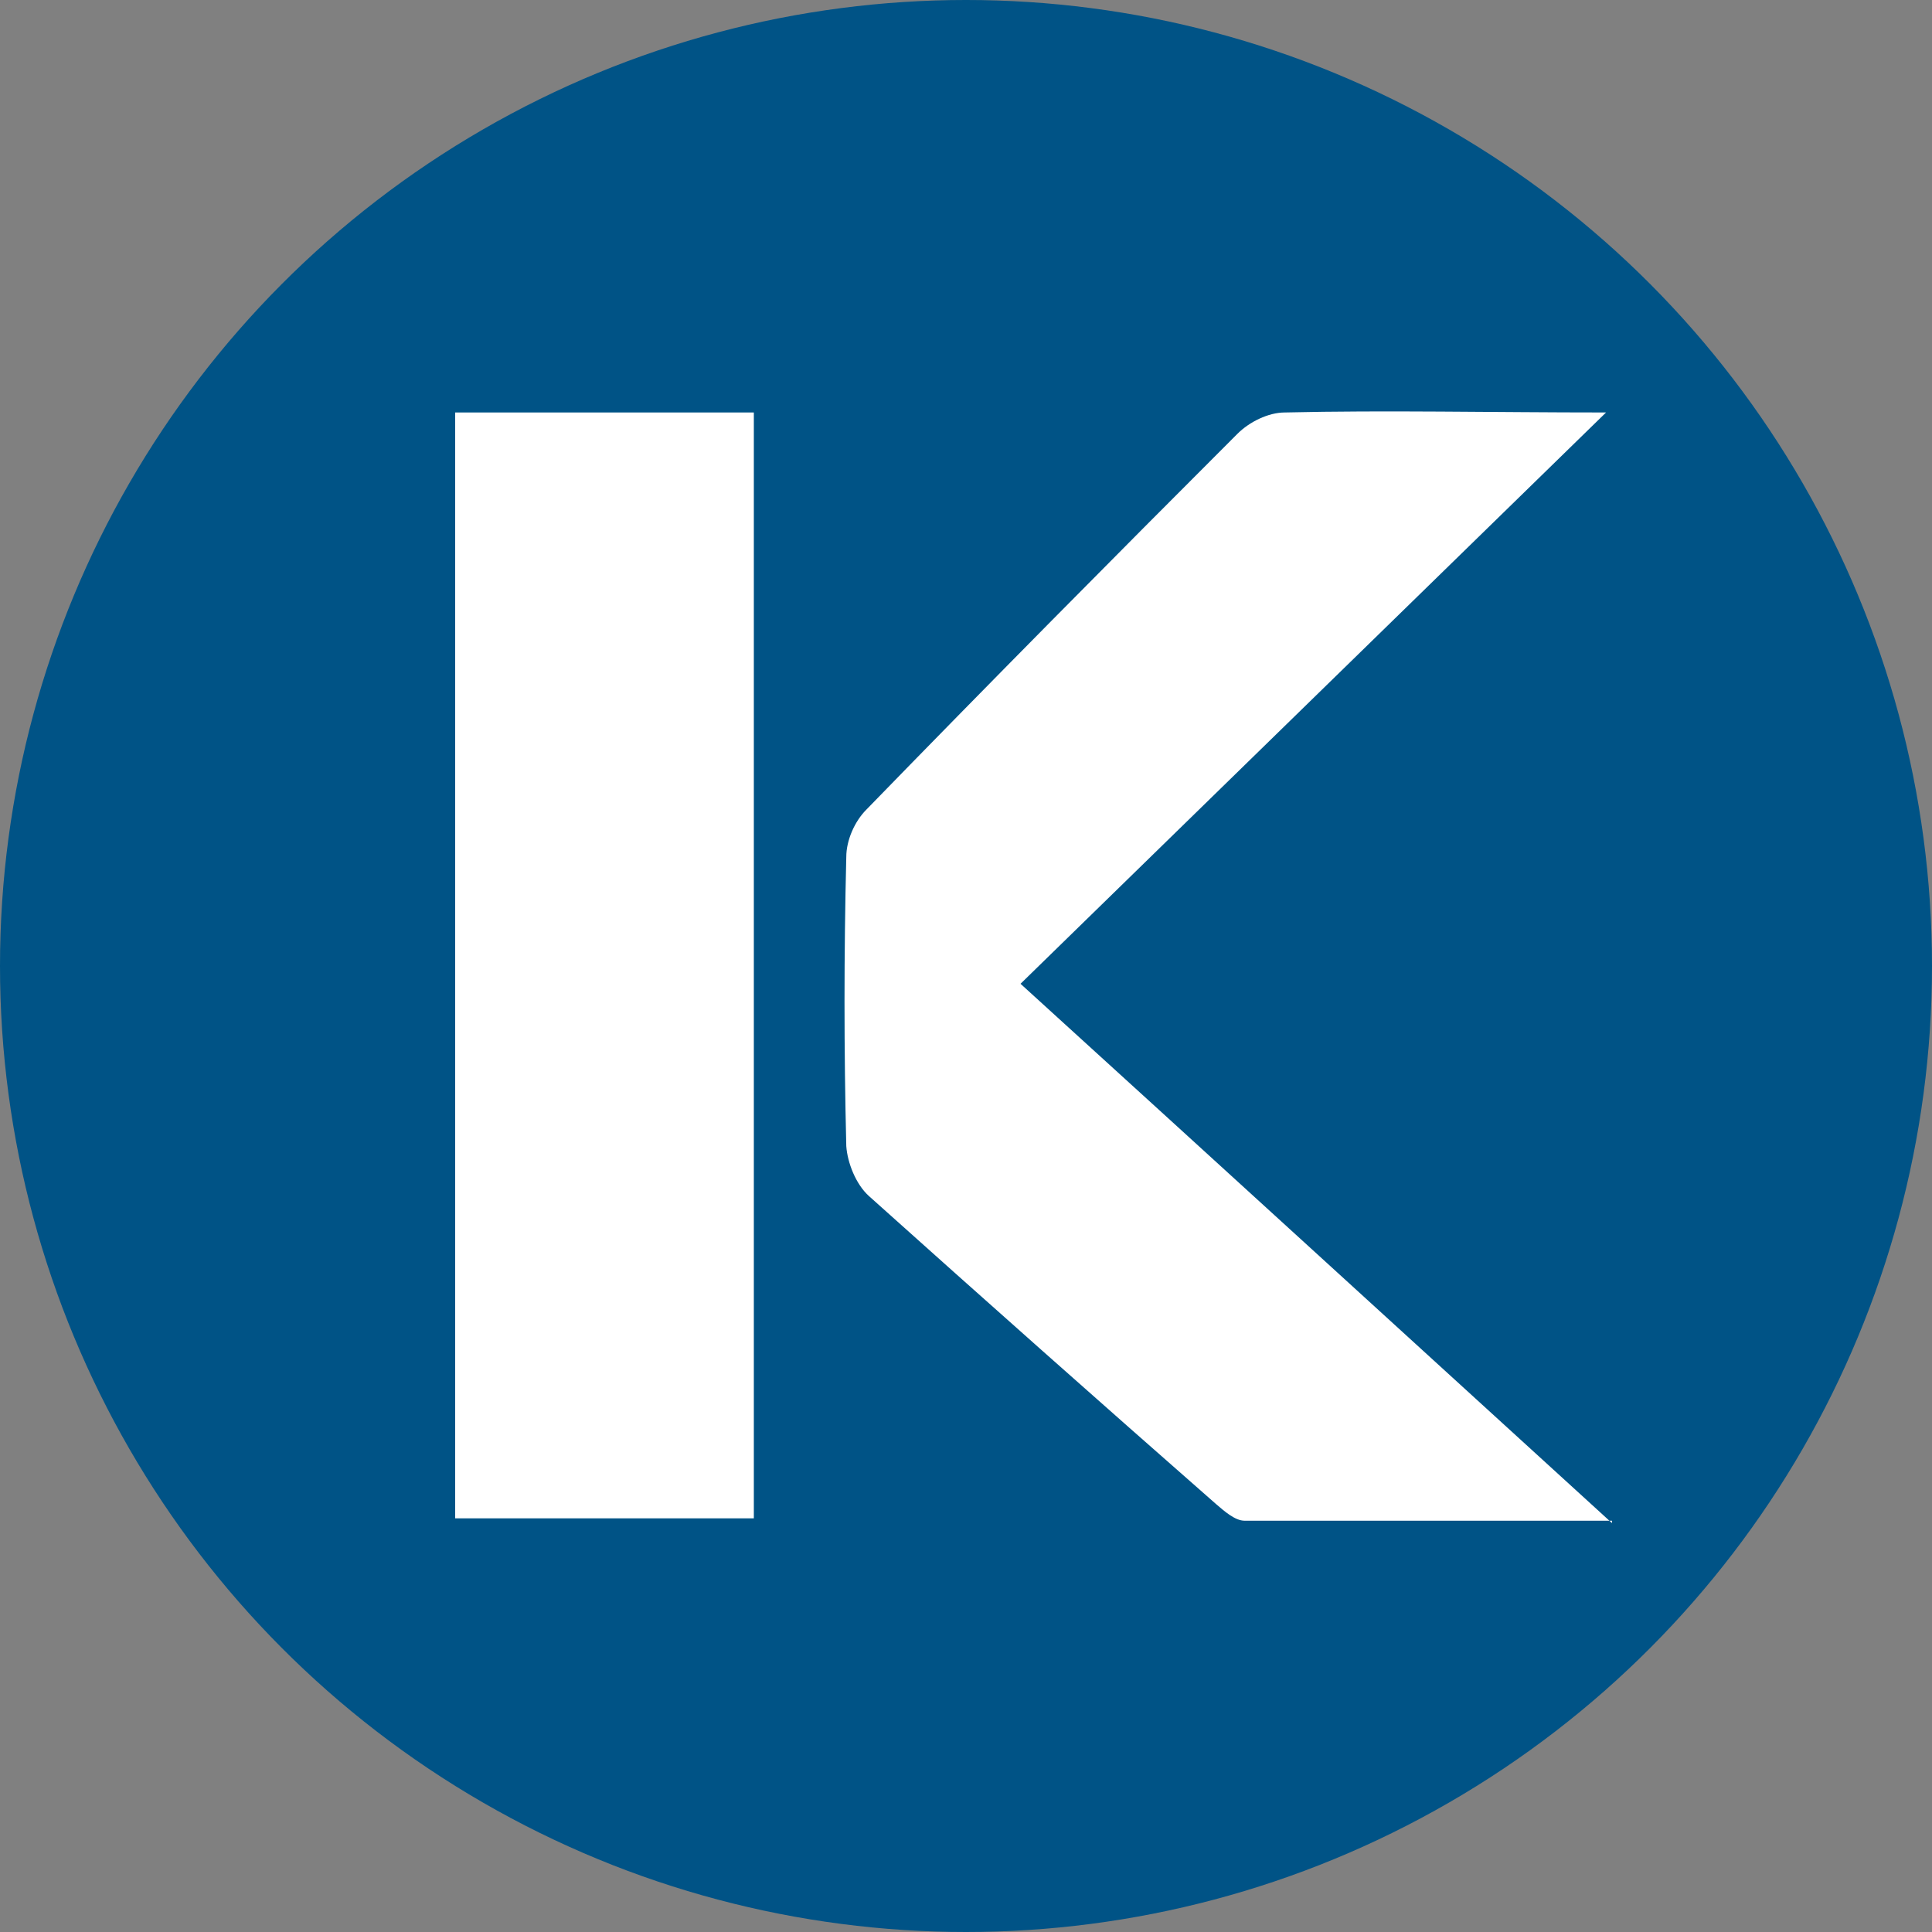
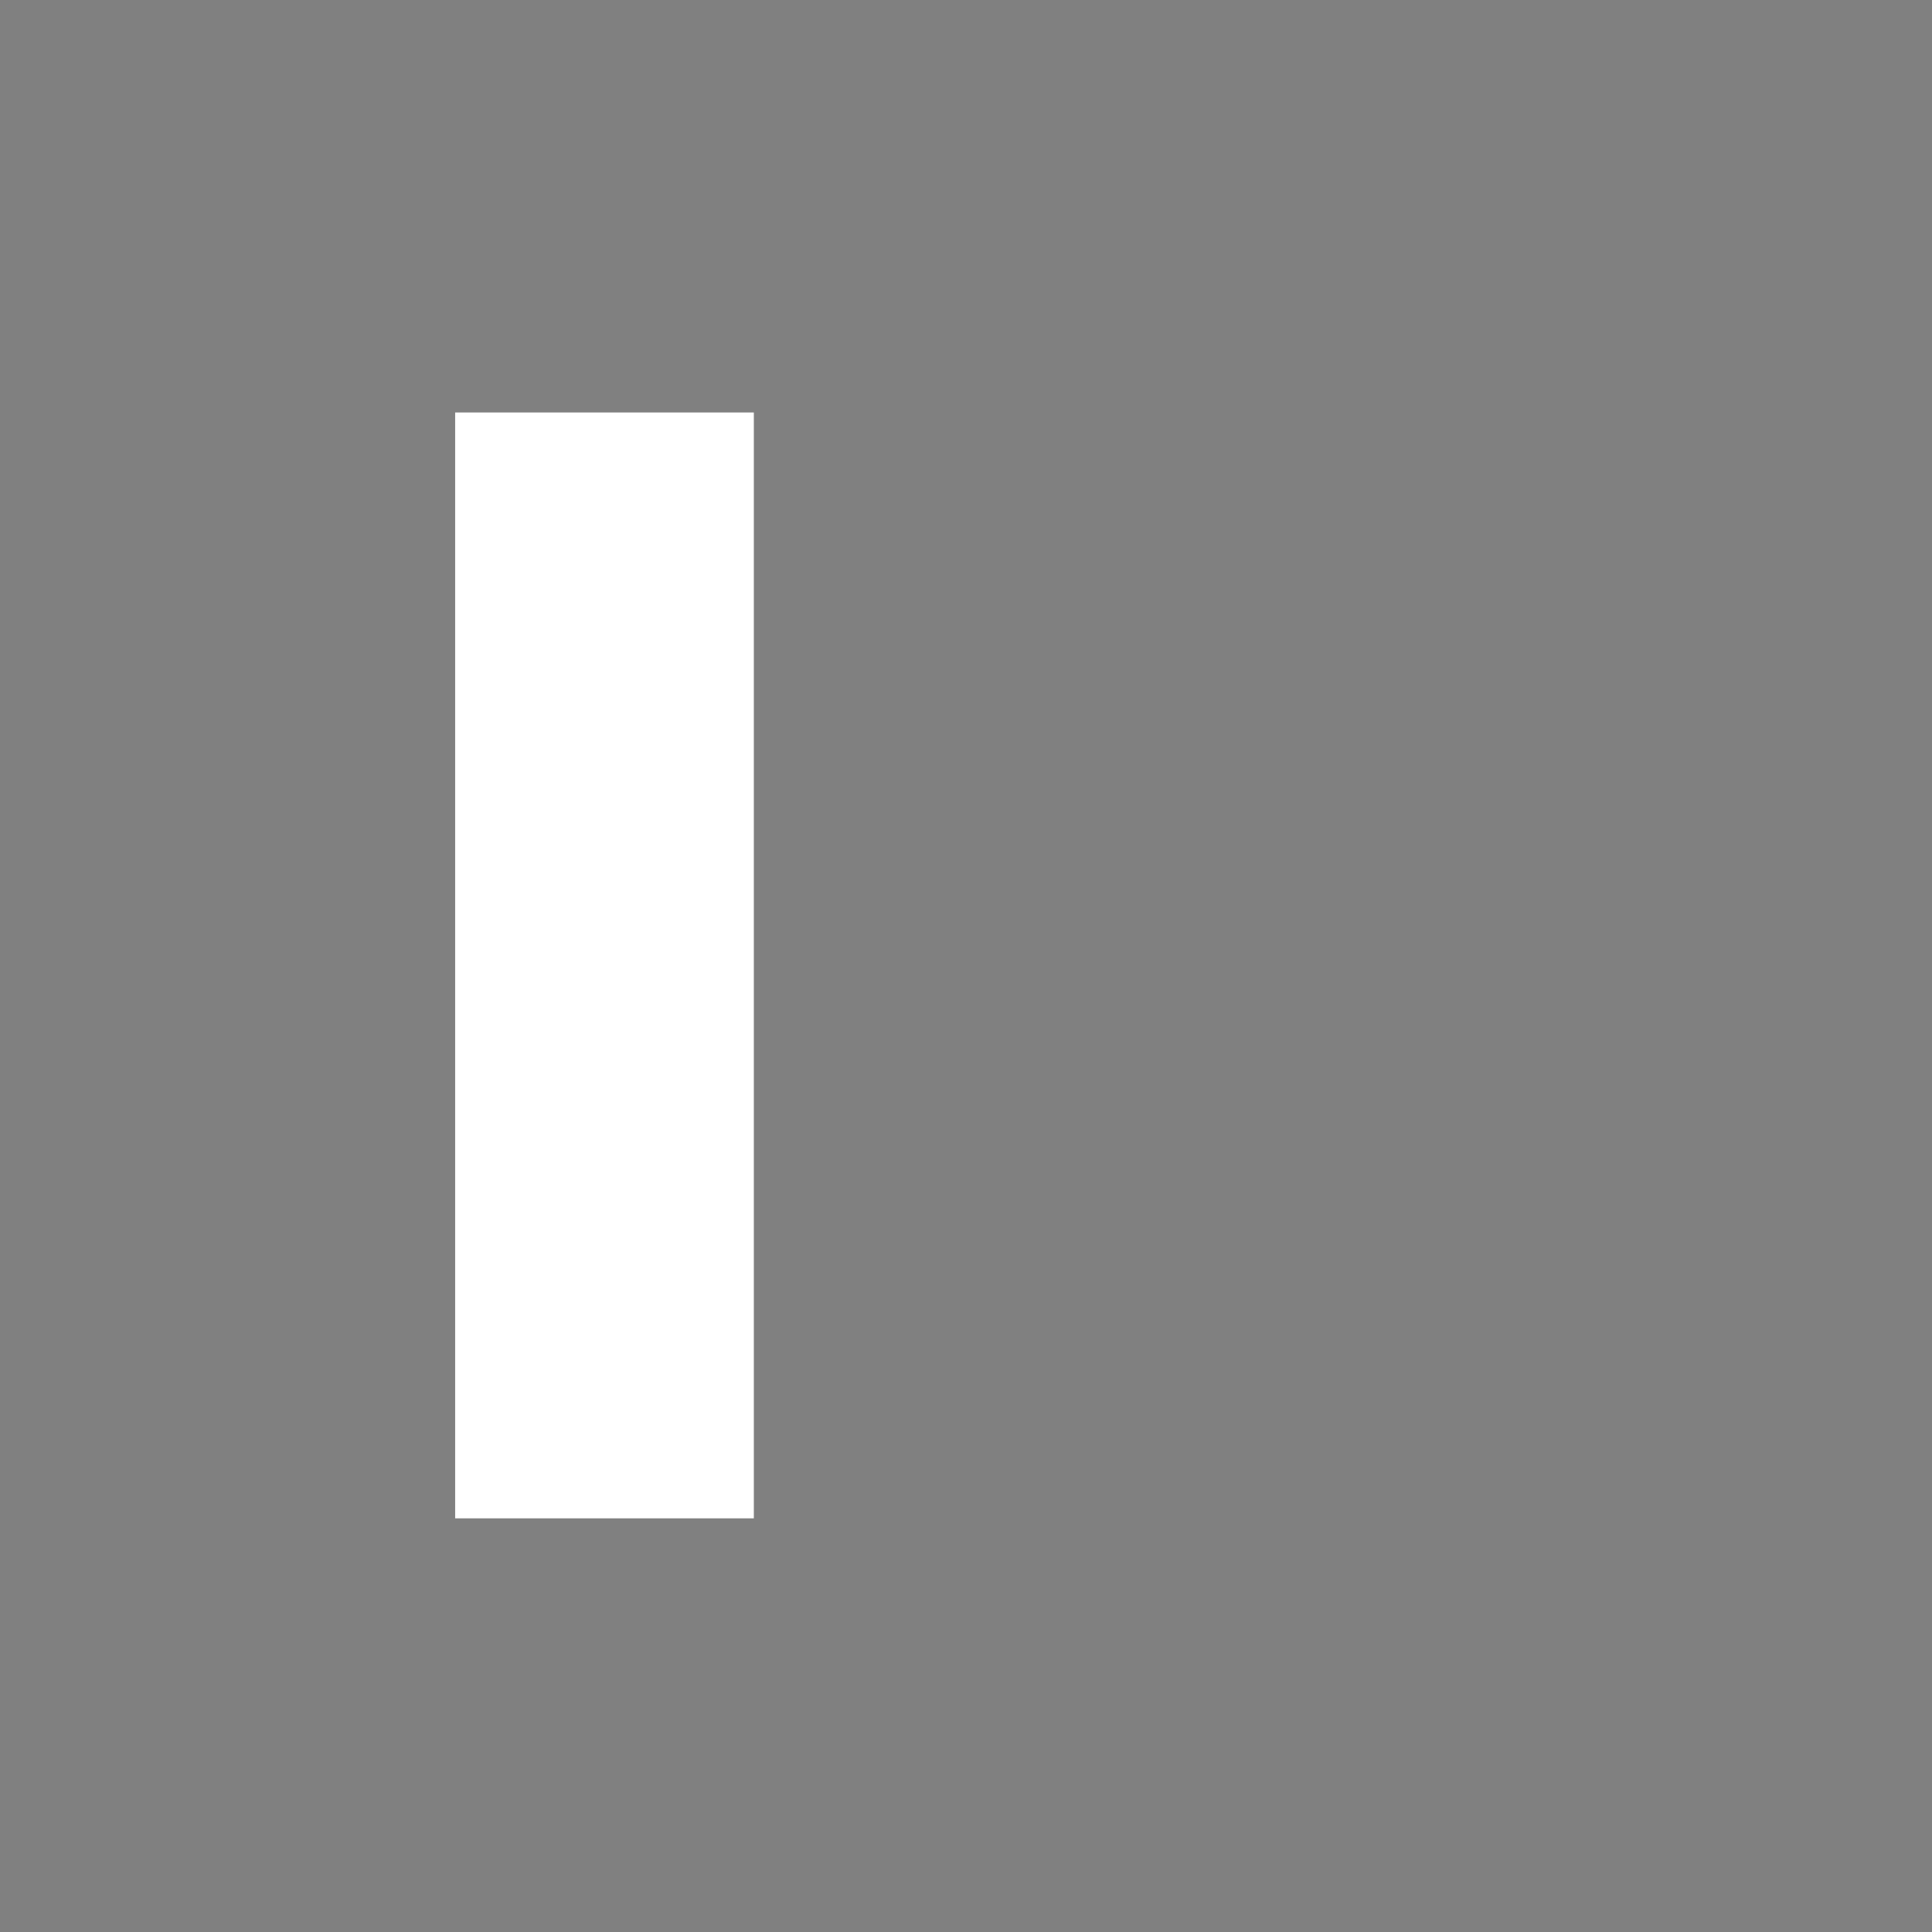
<svg xmlns="http://www.w3.org/2000/svg" id="Layer_2" viewBox="0 0 16.3 16.3">
  <rect x="0" y="0" width="16.3" height="16.3" fill="#808080" stroke="none" />
  <g id="Layer_1-2">
-     <circle cx="8.15" cy="8.15" r="8.15" fill="#005386" stroke-width="0" />
-     <path d="M13.6,12.83c-1.09,0-2.1,0-3.1,0-.08,0-.17-.08-.24-.14-.98-.86-1.96-1.73-2.93-2.6-.11-.1-.18-.28-.19-.42-.02-.81-.02-1.63,0-2.44,0-.14.07-.3.17-.4,1.04-1.07,2.08-2.12,3.13-3.17.1-.1.26-.18.4-.18.86-.02,1.73,0,2.71,0-1.68,1.64-3.3,3.22-4.94,4.82,1.66,1.51,3.29,3,4.99,4.55Z" fill="#fff" stroke-width="0" />
+     <path d="M13.6,12.83Z" fill="#fff" stroke-width="0" />
    <path d="M3.84,3.48h2.52v9.33h-2.52V3.48Z" fill="#fff" stroke-width="0" />
  </g>
</svg>